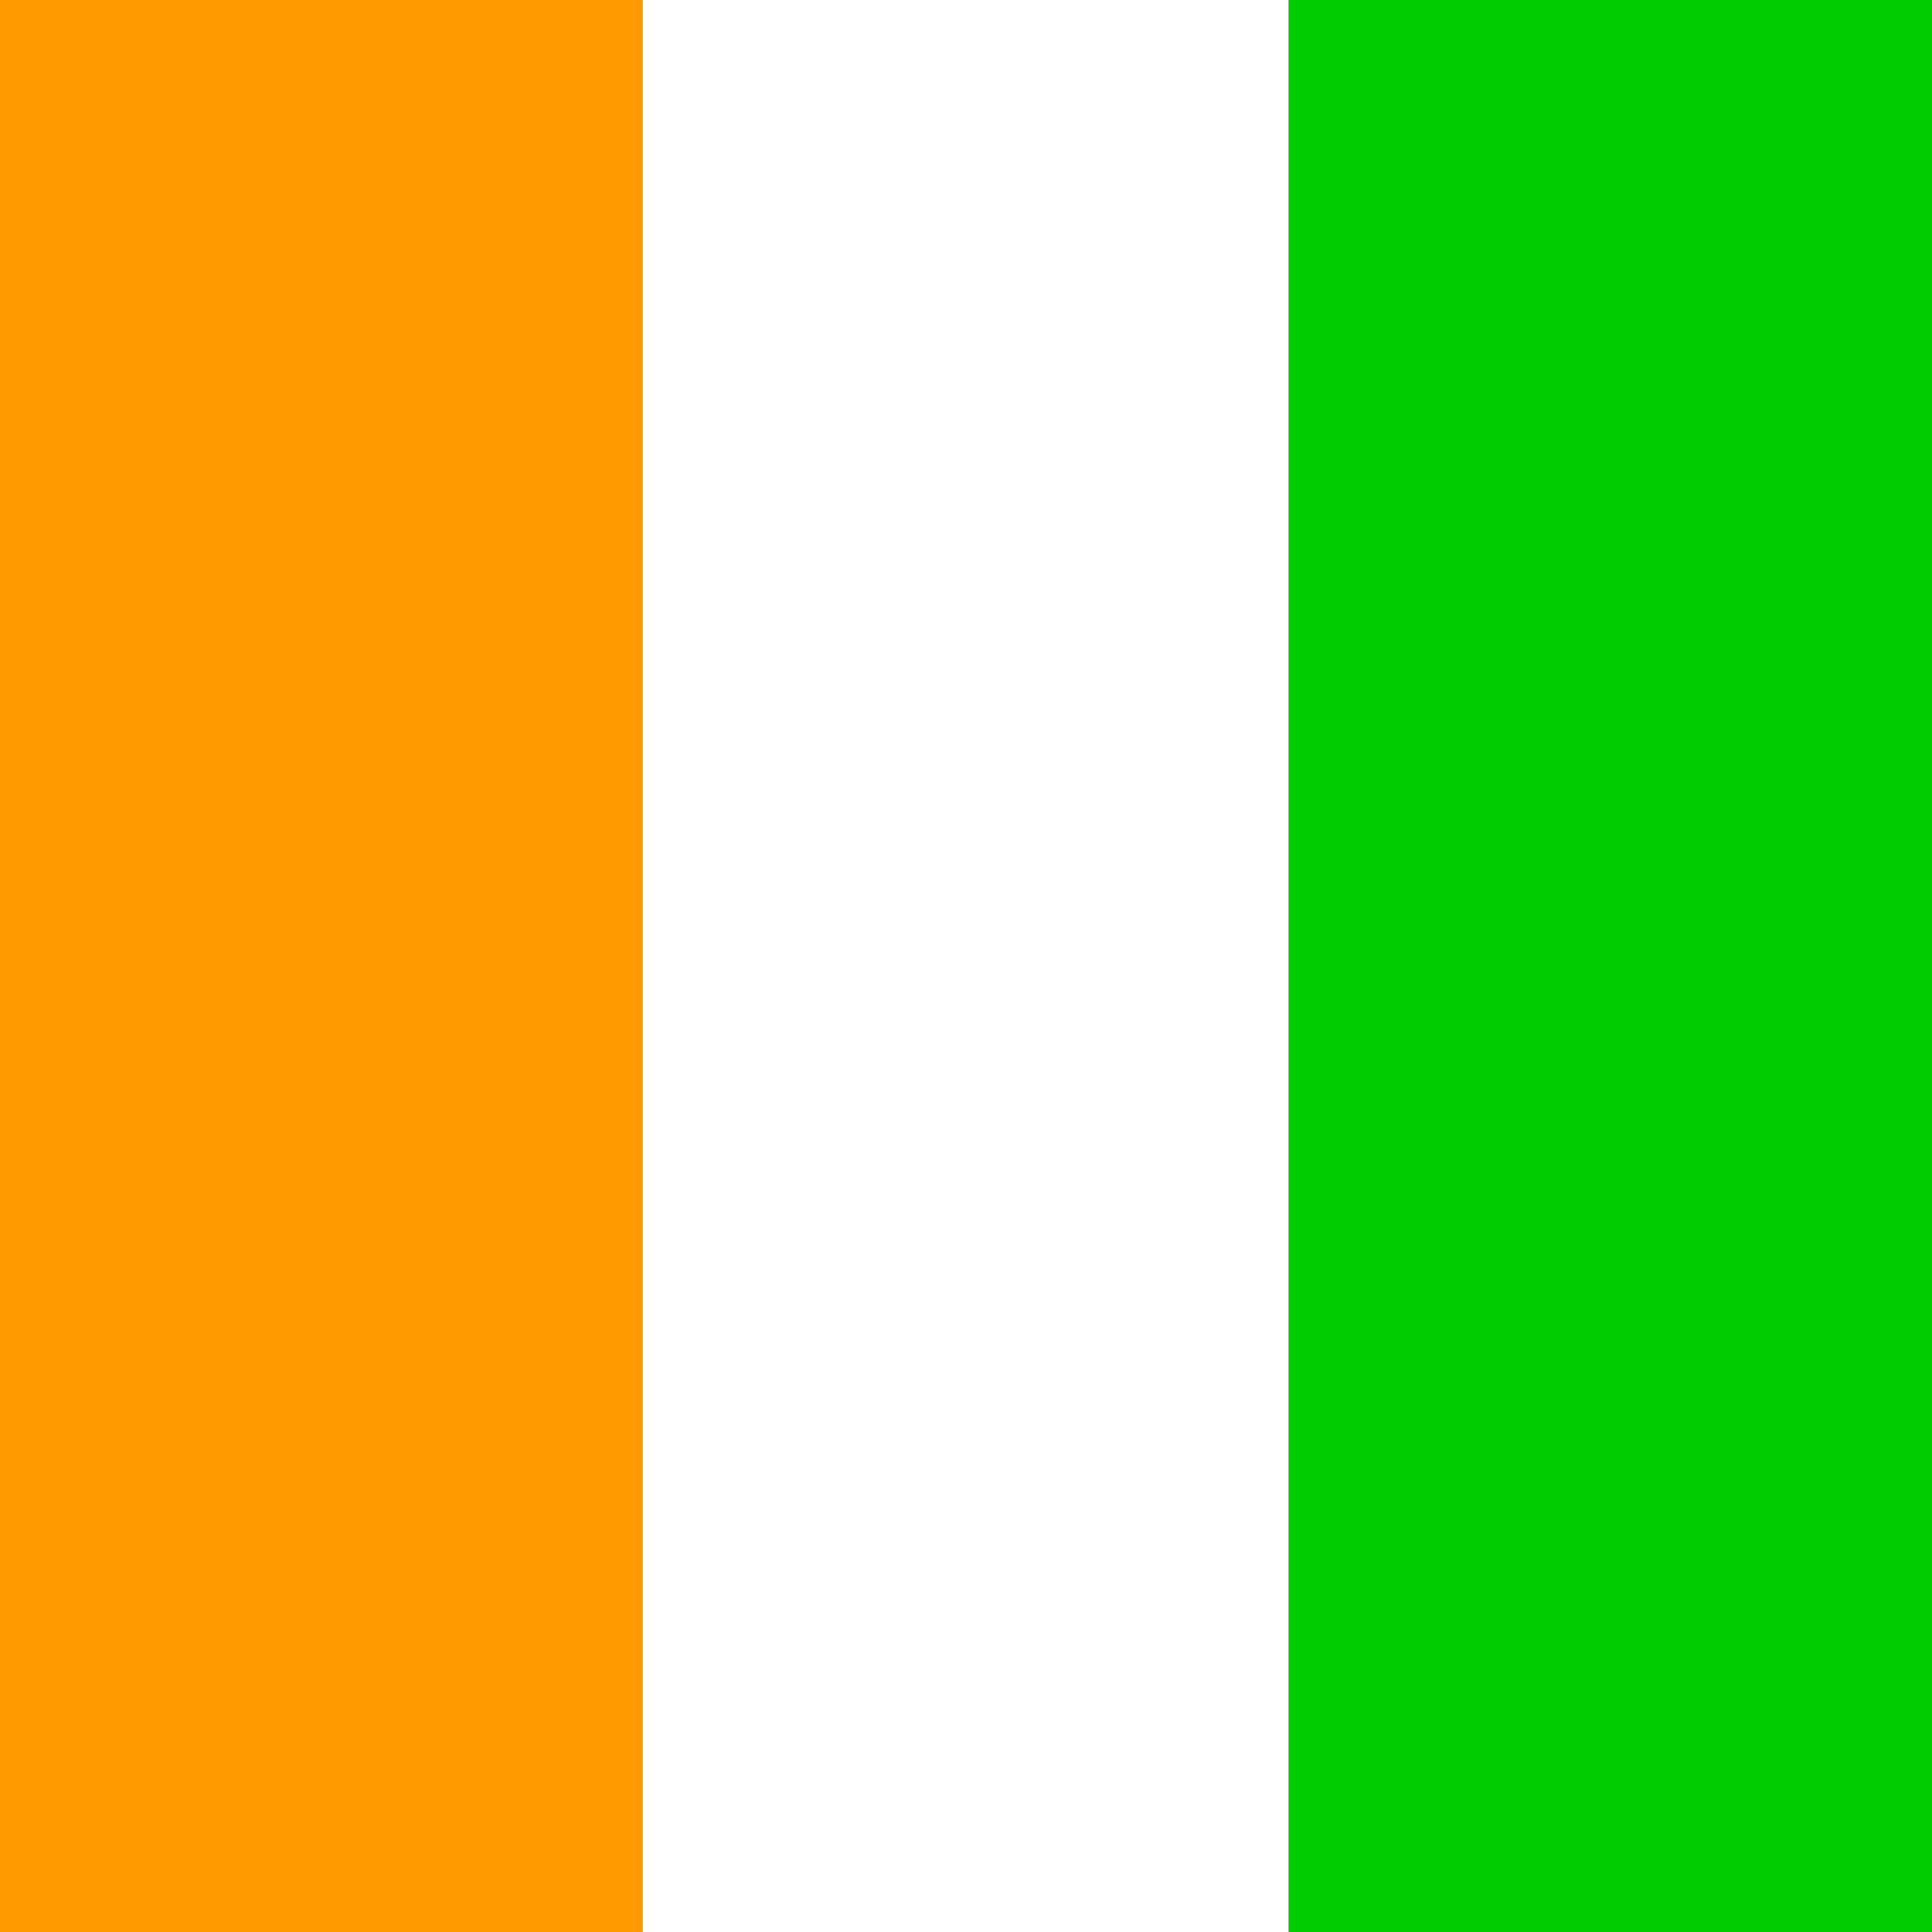
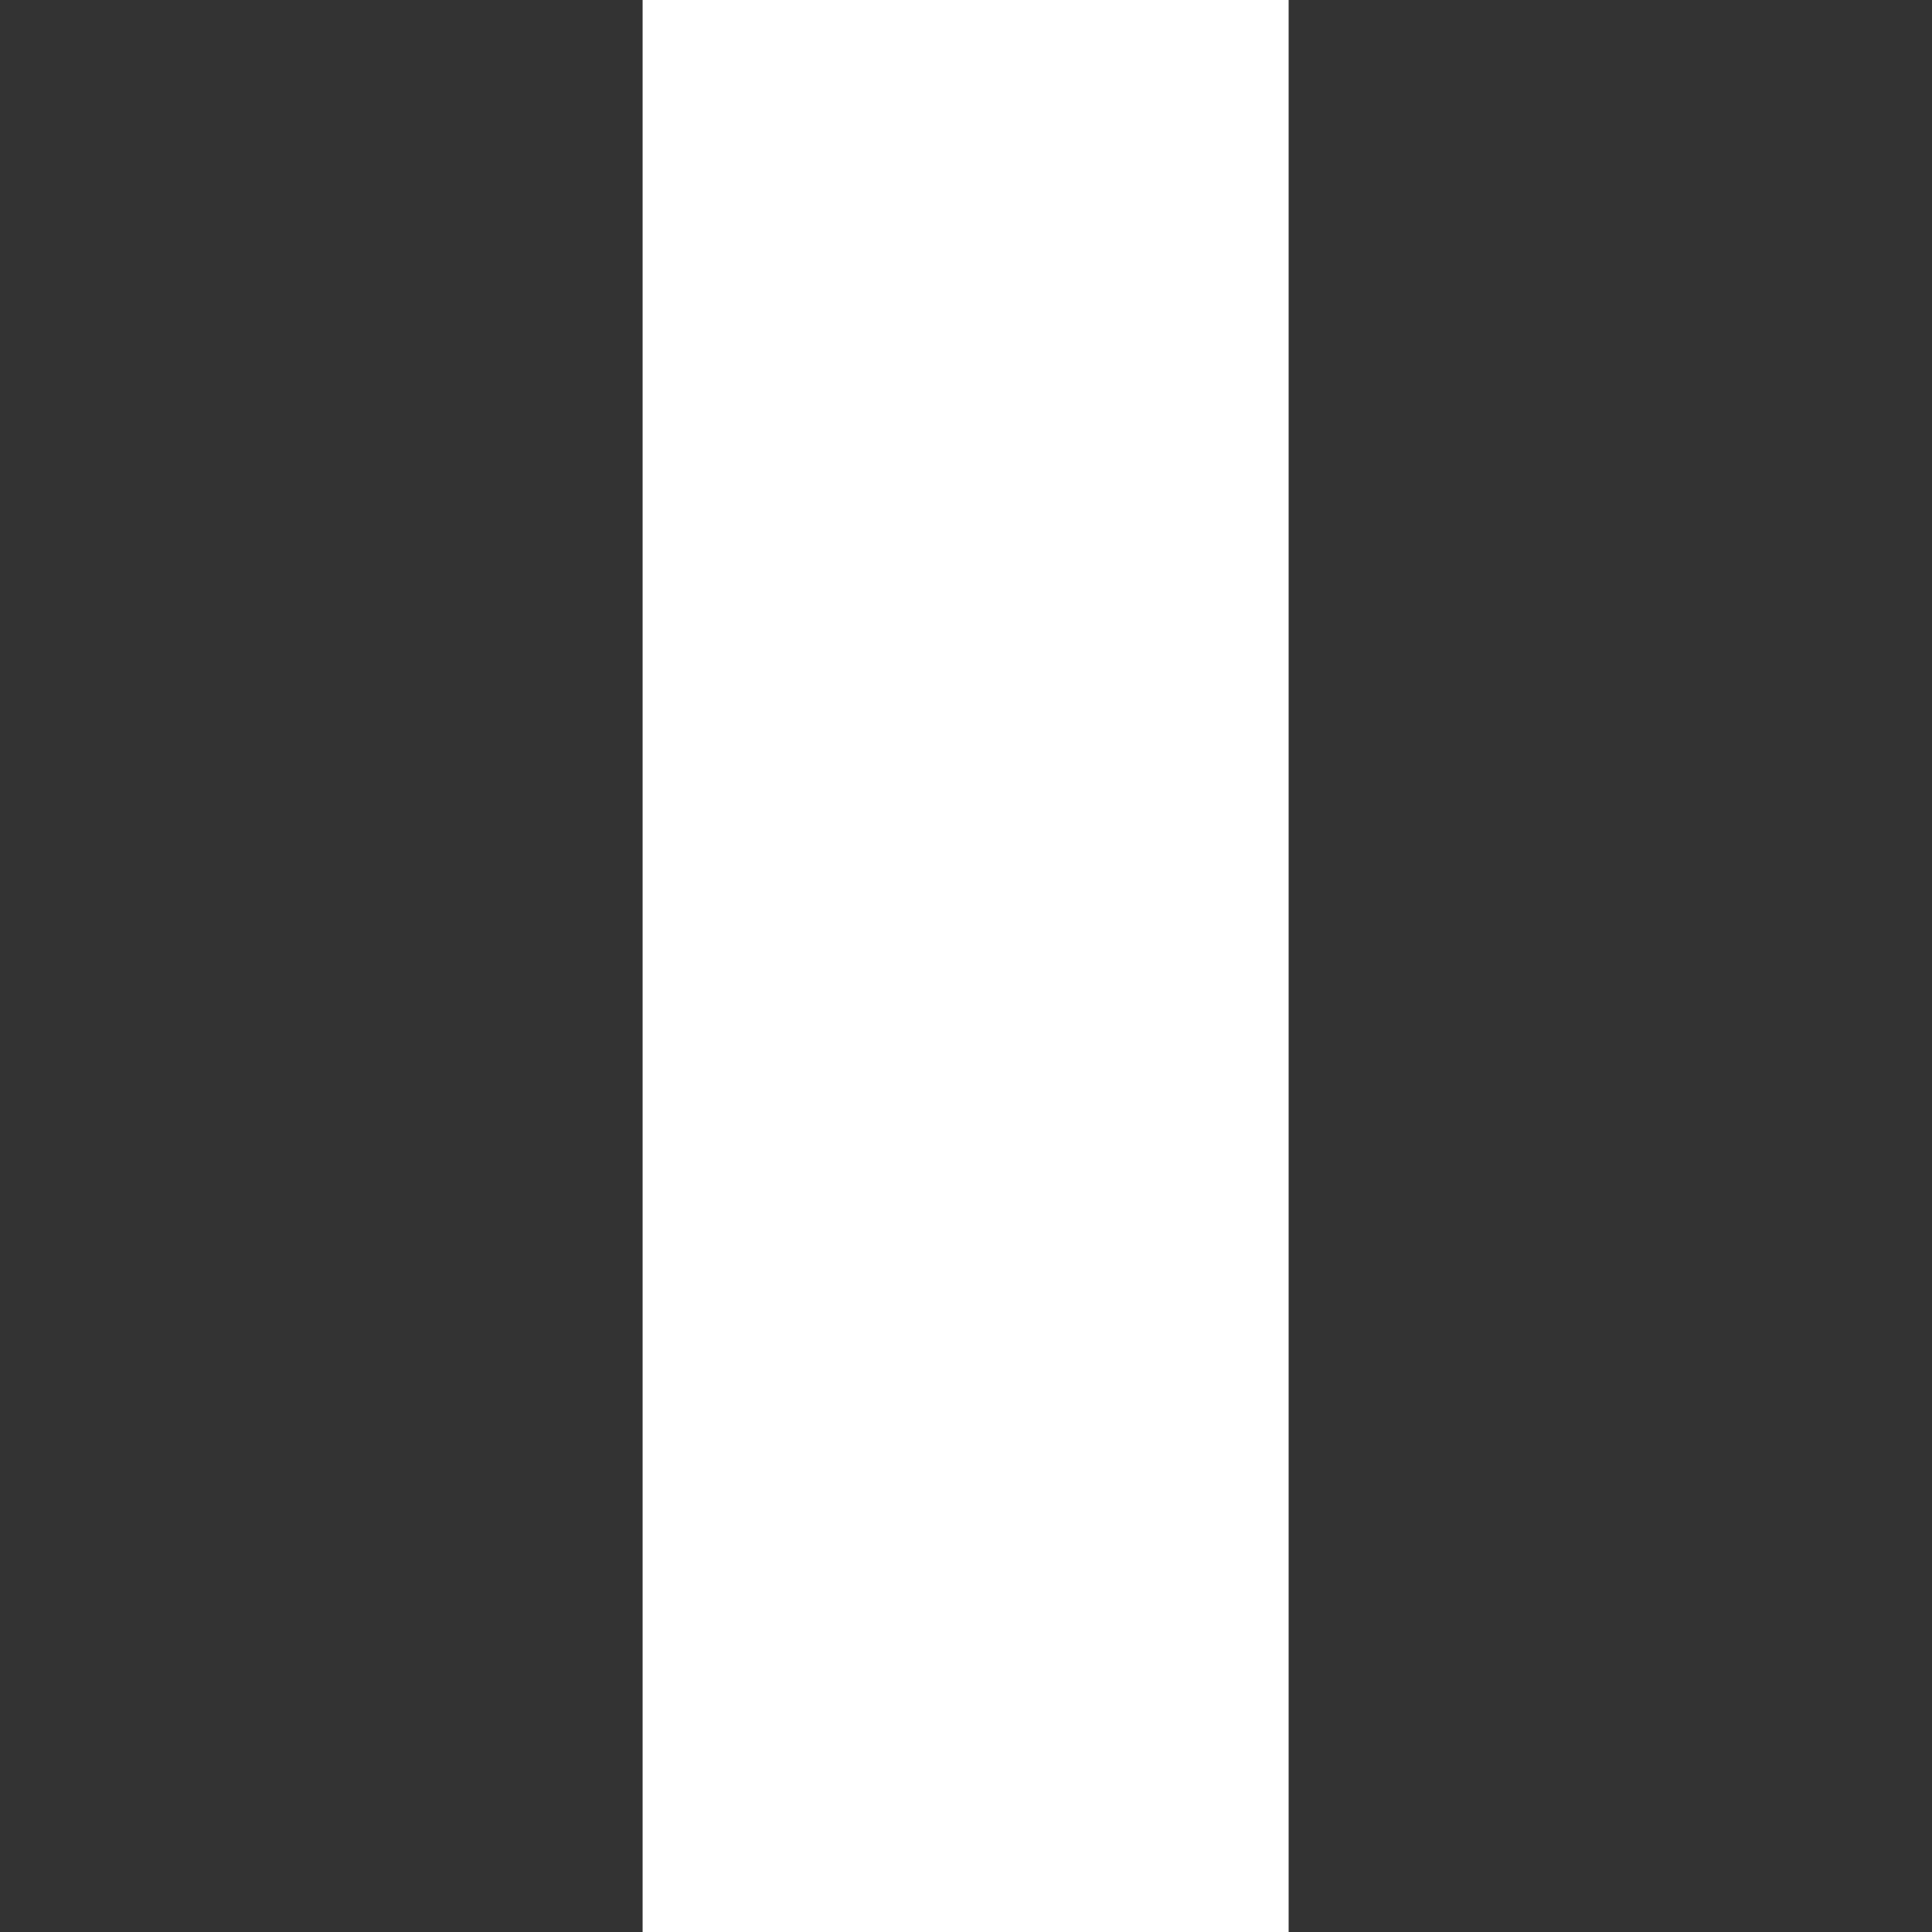
<svg xmlns="http://www.w3.org/2000/svg" id="flag-icon-css-ci" viewBox="0 0 512 512">
  <rect x="0" y="0" width="512" height="512" fill="#333333" stroke="none" />
  <g fill-rule="evenodd">
-     <path fill="#00cd00" d="M341.5 0H512v512H341.5z" />
-     <path fill="#ff9a00" d="M0 0h170.3v512H0z" />
    <path fill="#fff" d="M170.3 0h171.2v512H170.3z" />
  </g>
</svg>